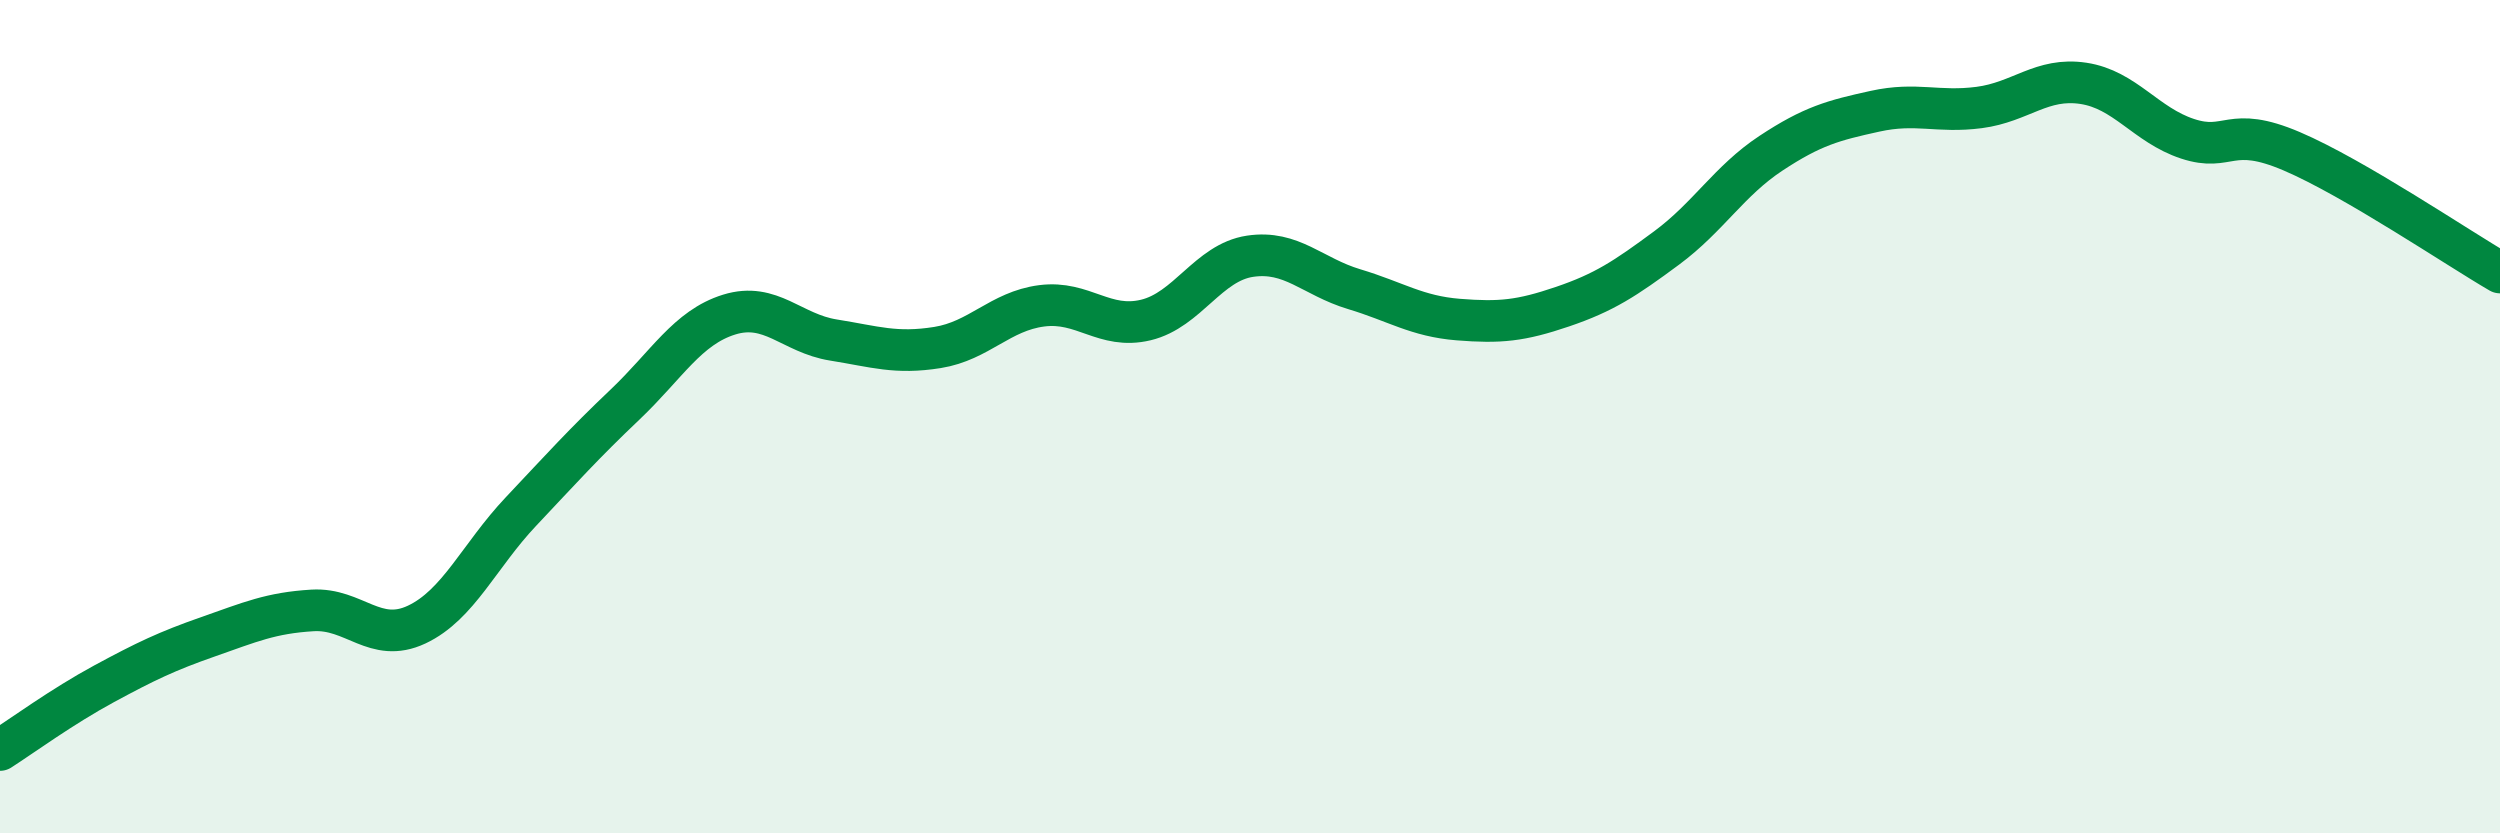
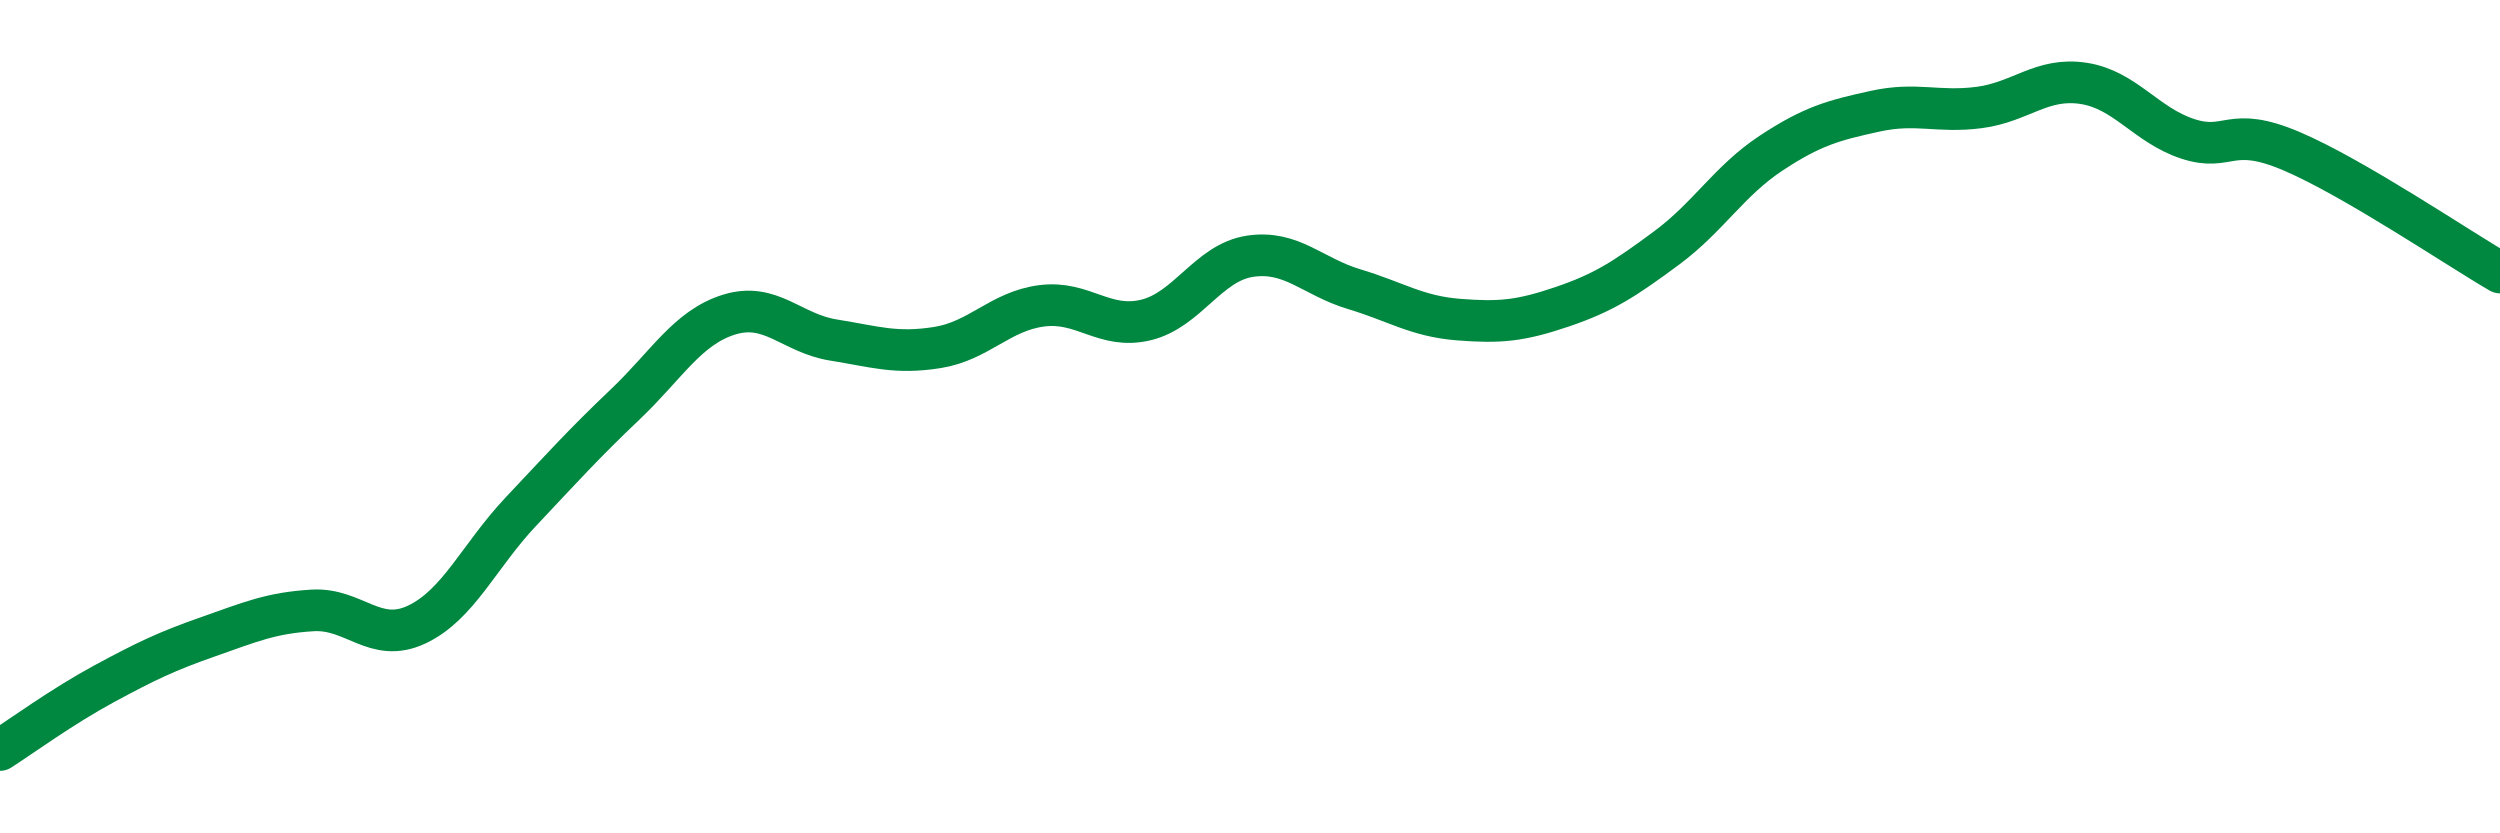
<svg xmlns="http://www.w3.org/2000/svg" width="60" height="20" viewBox="0 0 60 20">
-   <path d="M 0,18 C 0.5,17.68 1.5,16.95 2.5,16.41 C 3.5,15.87 4,15.63 5,15.28 C 6,14.93 6.5,14.71 7.5,14.65 C 8.5,14.59 9,15.46 10,14.99 C 11,14.52 11.5,13.34 12.5,12.28 C 13.5,11.22 14,10.66 15,9.71 C 16,8.76 16.5,7.86 17.5,7.55 C 18.5,7.24 19,8 20,8.16 C 21,8.32 21.5,8.5 22.5,8.34 C 23.5,8.18 24,7.47 25,7.34 C 26,7.21 26.5,7.92 27.5,7.68 C 28.5,7.44 29,6.3 30,6.15 C 31,6 31.5,6.64 32.5,6.94 C 33.5,7.24 34,7.59 35,7.67 C 36,7.75 36.5,7.7 37.5,7.36 C 38.5,7.02 39,6.69 40,5.95 C 41,5.21 41.5,4.34 42.5,3.68 C 43.5,3.02 44,2.89 45,2.67 C 46,2.45 46.5,2.71 47.5,2.58 C 48.5,2.45 49,1.85 50,2 C 51,2.15 51.5,3 52.5,3.33 C 53.5,3.66 53.5,2.99 55,3.63 C 56.5,4.27 59,5.96 60,6.54L60 20L0 20Z" fill="#008740" opacity="0.1" stroke-linecap="round" stroke-linejoin="round" />
  <path d="M 0,18 C 0.5,17.68 1.5,16.95 2.5,16.41 C 3.5,15.87 4,15.63 5,15.28 C 6,14.93 6.5,14.71 7.5,14.65 C 8.5,14.59 9,15.46 10,14.99 C 11,14.52 11.5,13.34 12.5,12.28 C 13.5,11.22 14,10.66 15,9.71 C 16,8.76 16.5,7.86 17.5,7.55 C 18.5,7.24 19,8 20,8.16 C 21,8.32 21.5,8.5 22.5,8.34 C 23.5,8.18 24,7.47 25,7.34 C 26,7.21 26.5,7.92 27.5,7.68 C 28.5,7.44 29,6.3 30,6.15 C 31,6 31.5,6.64 32.5,6.94 C 33.5,7.24 34,7.59 35,7.67 C 36,7.75 36.5,7.7 37.5,7.36 C 38.5,7.02 39,6.69 40,5.95 C 41,5.21 41.5,4.34 42.5,3.68 C 43.5,3.02 44,2.89 45,2.67 C 46,2.45 46.5,2.71 47.5,2.58 C 48.5,2.45 49,1.85 50,2 C 51,2.15 51.5,3 52.5,3.33 C 53.5,3.66 53.5,2.99 55,3.63 C 56.5,4.27 59,5.96 60,6.54" stroke="#008740" stroke-width="1" fill="none" stroke-linecap="round" stroke-linejoin="round" />
</svg>